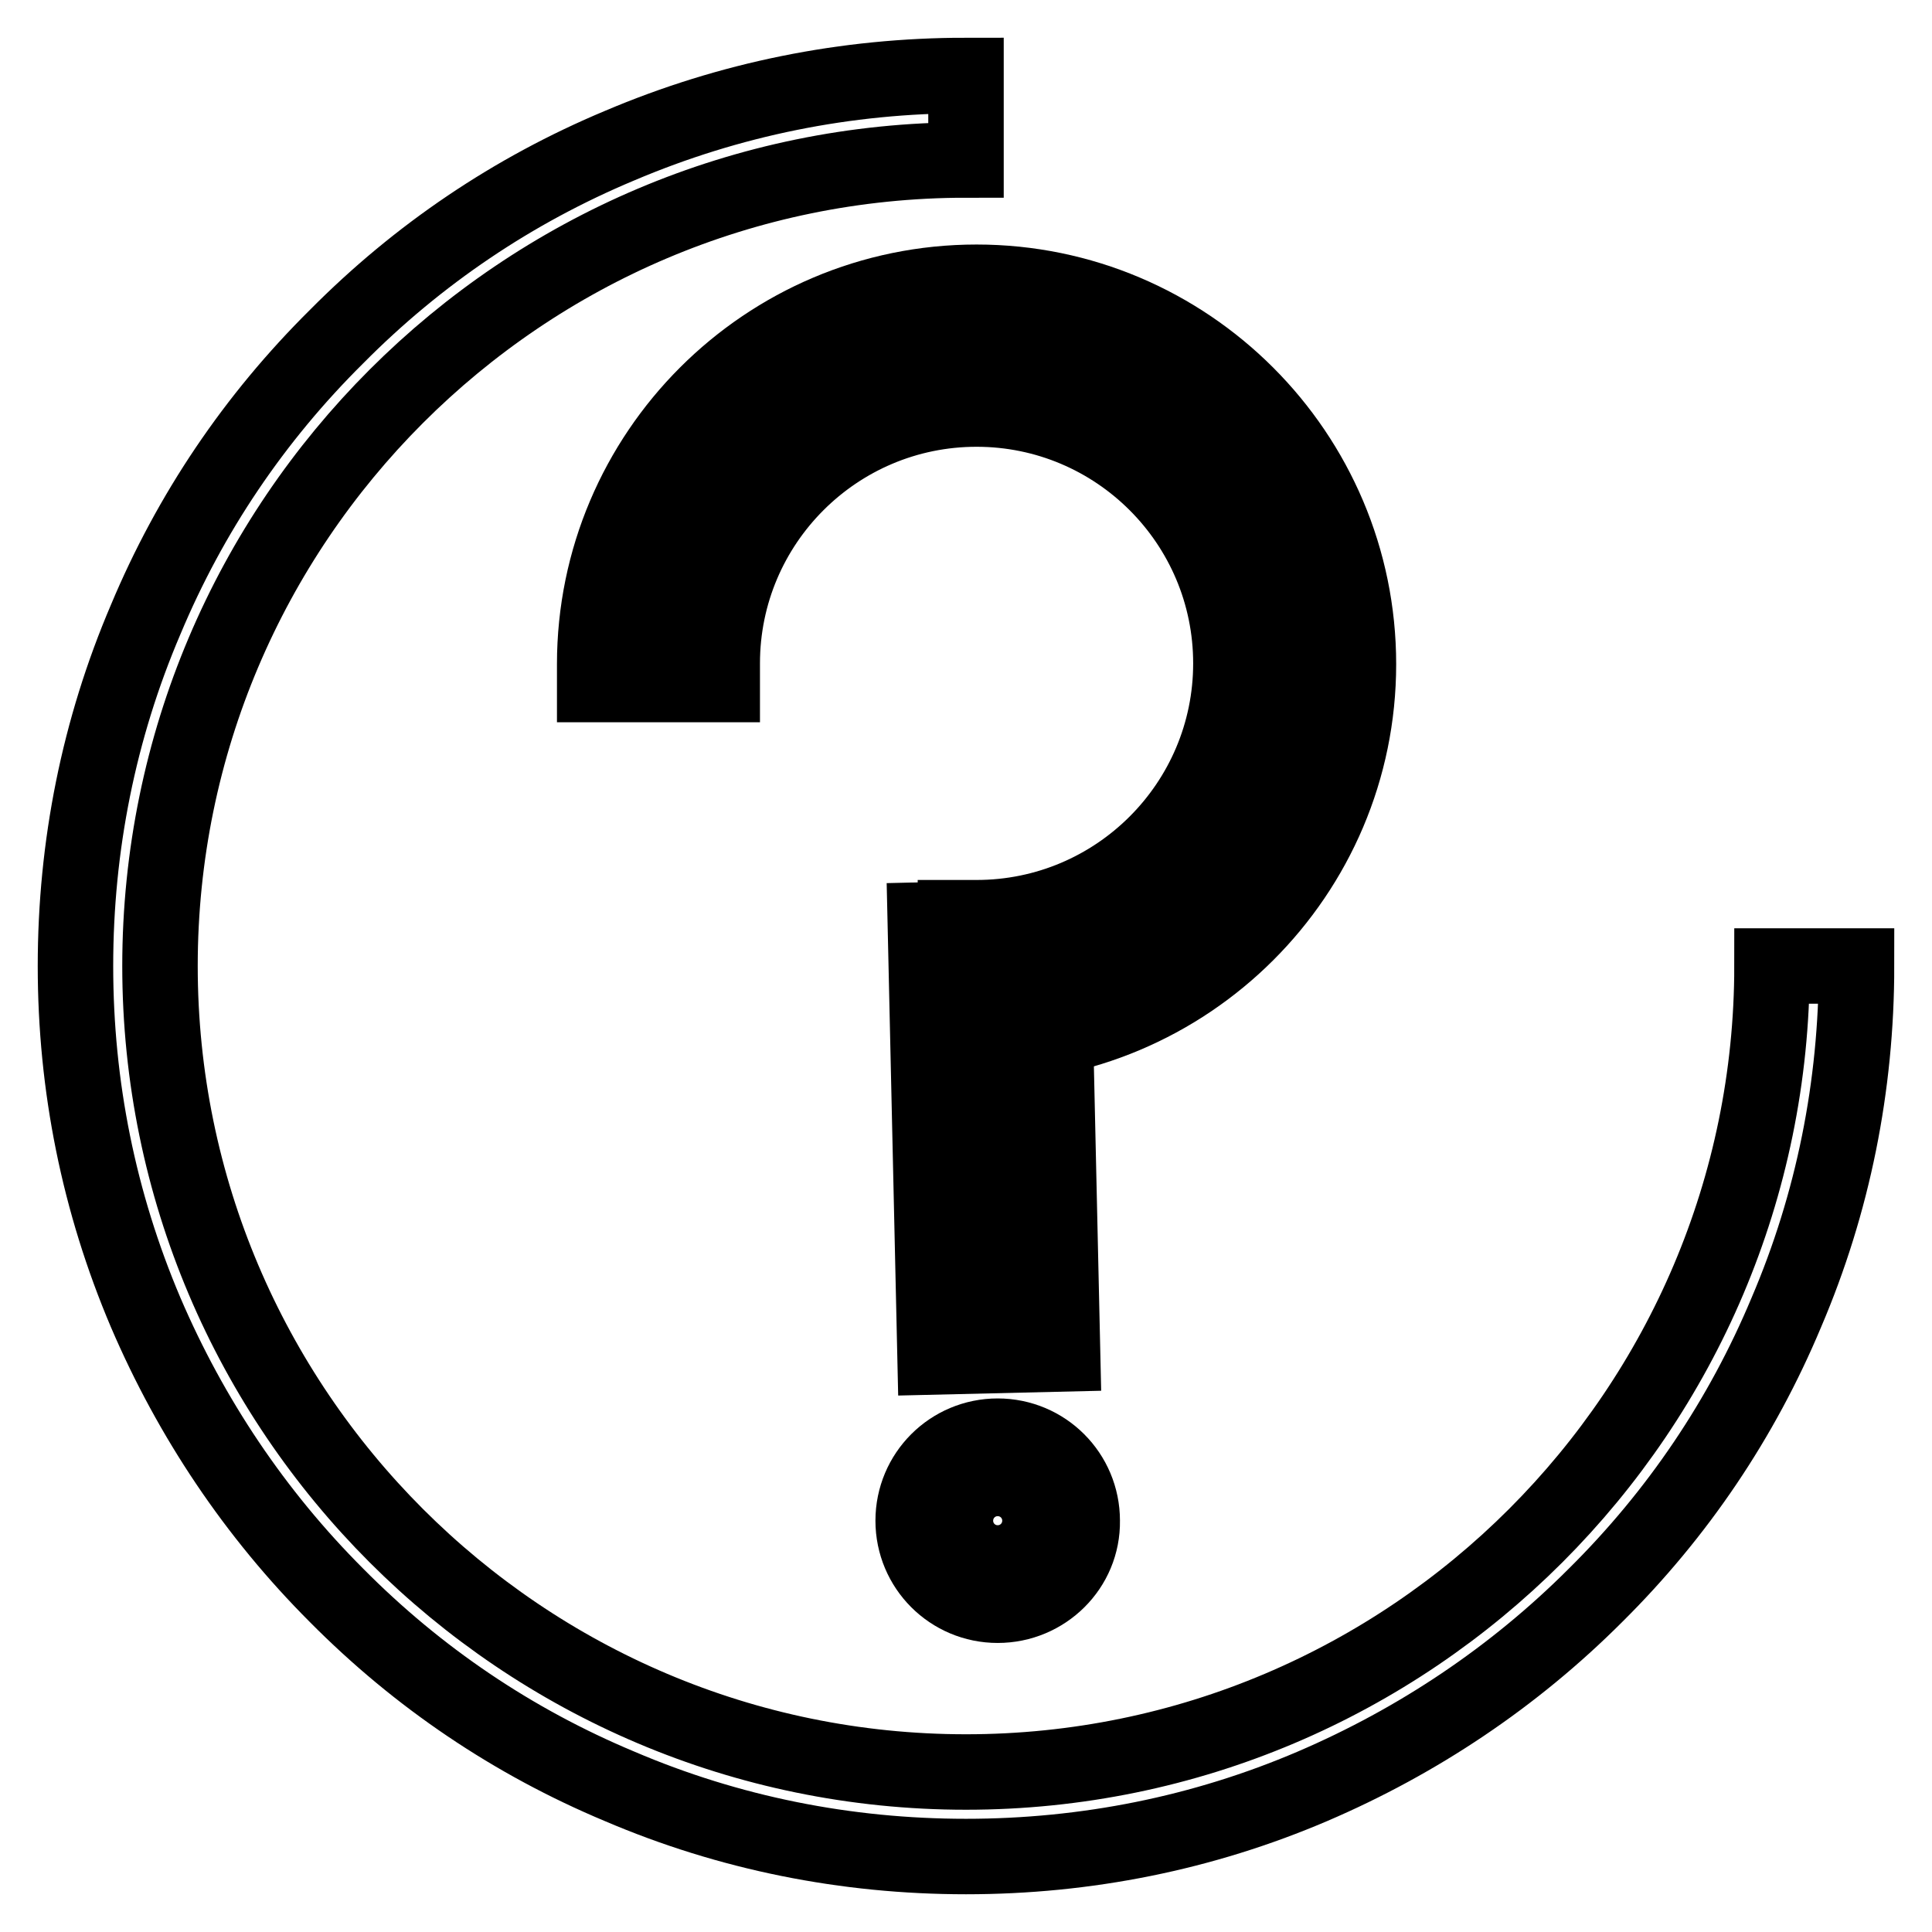
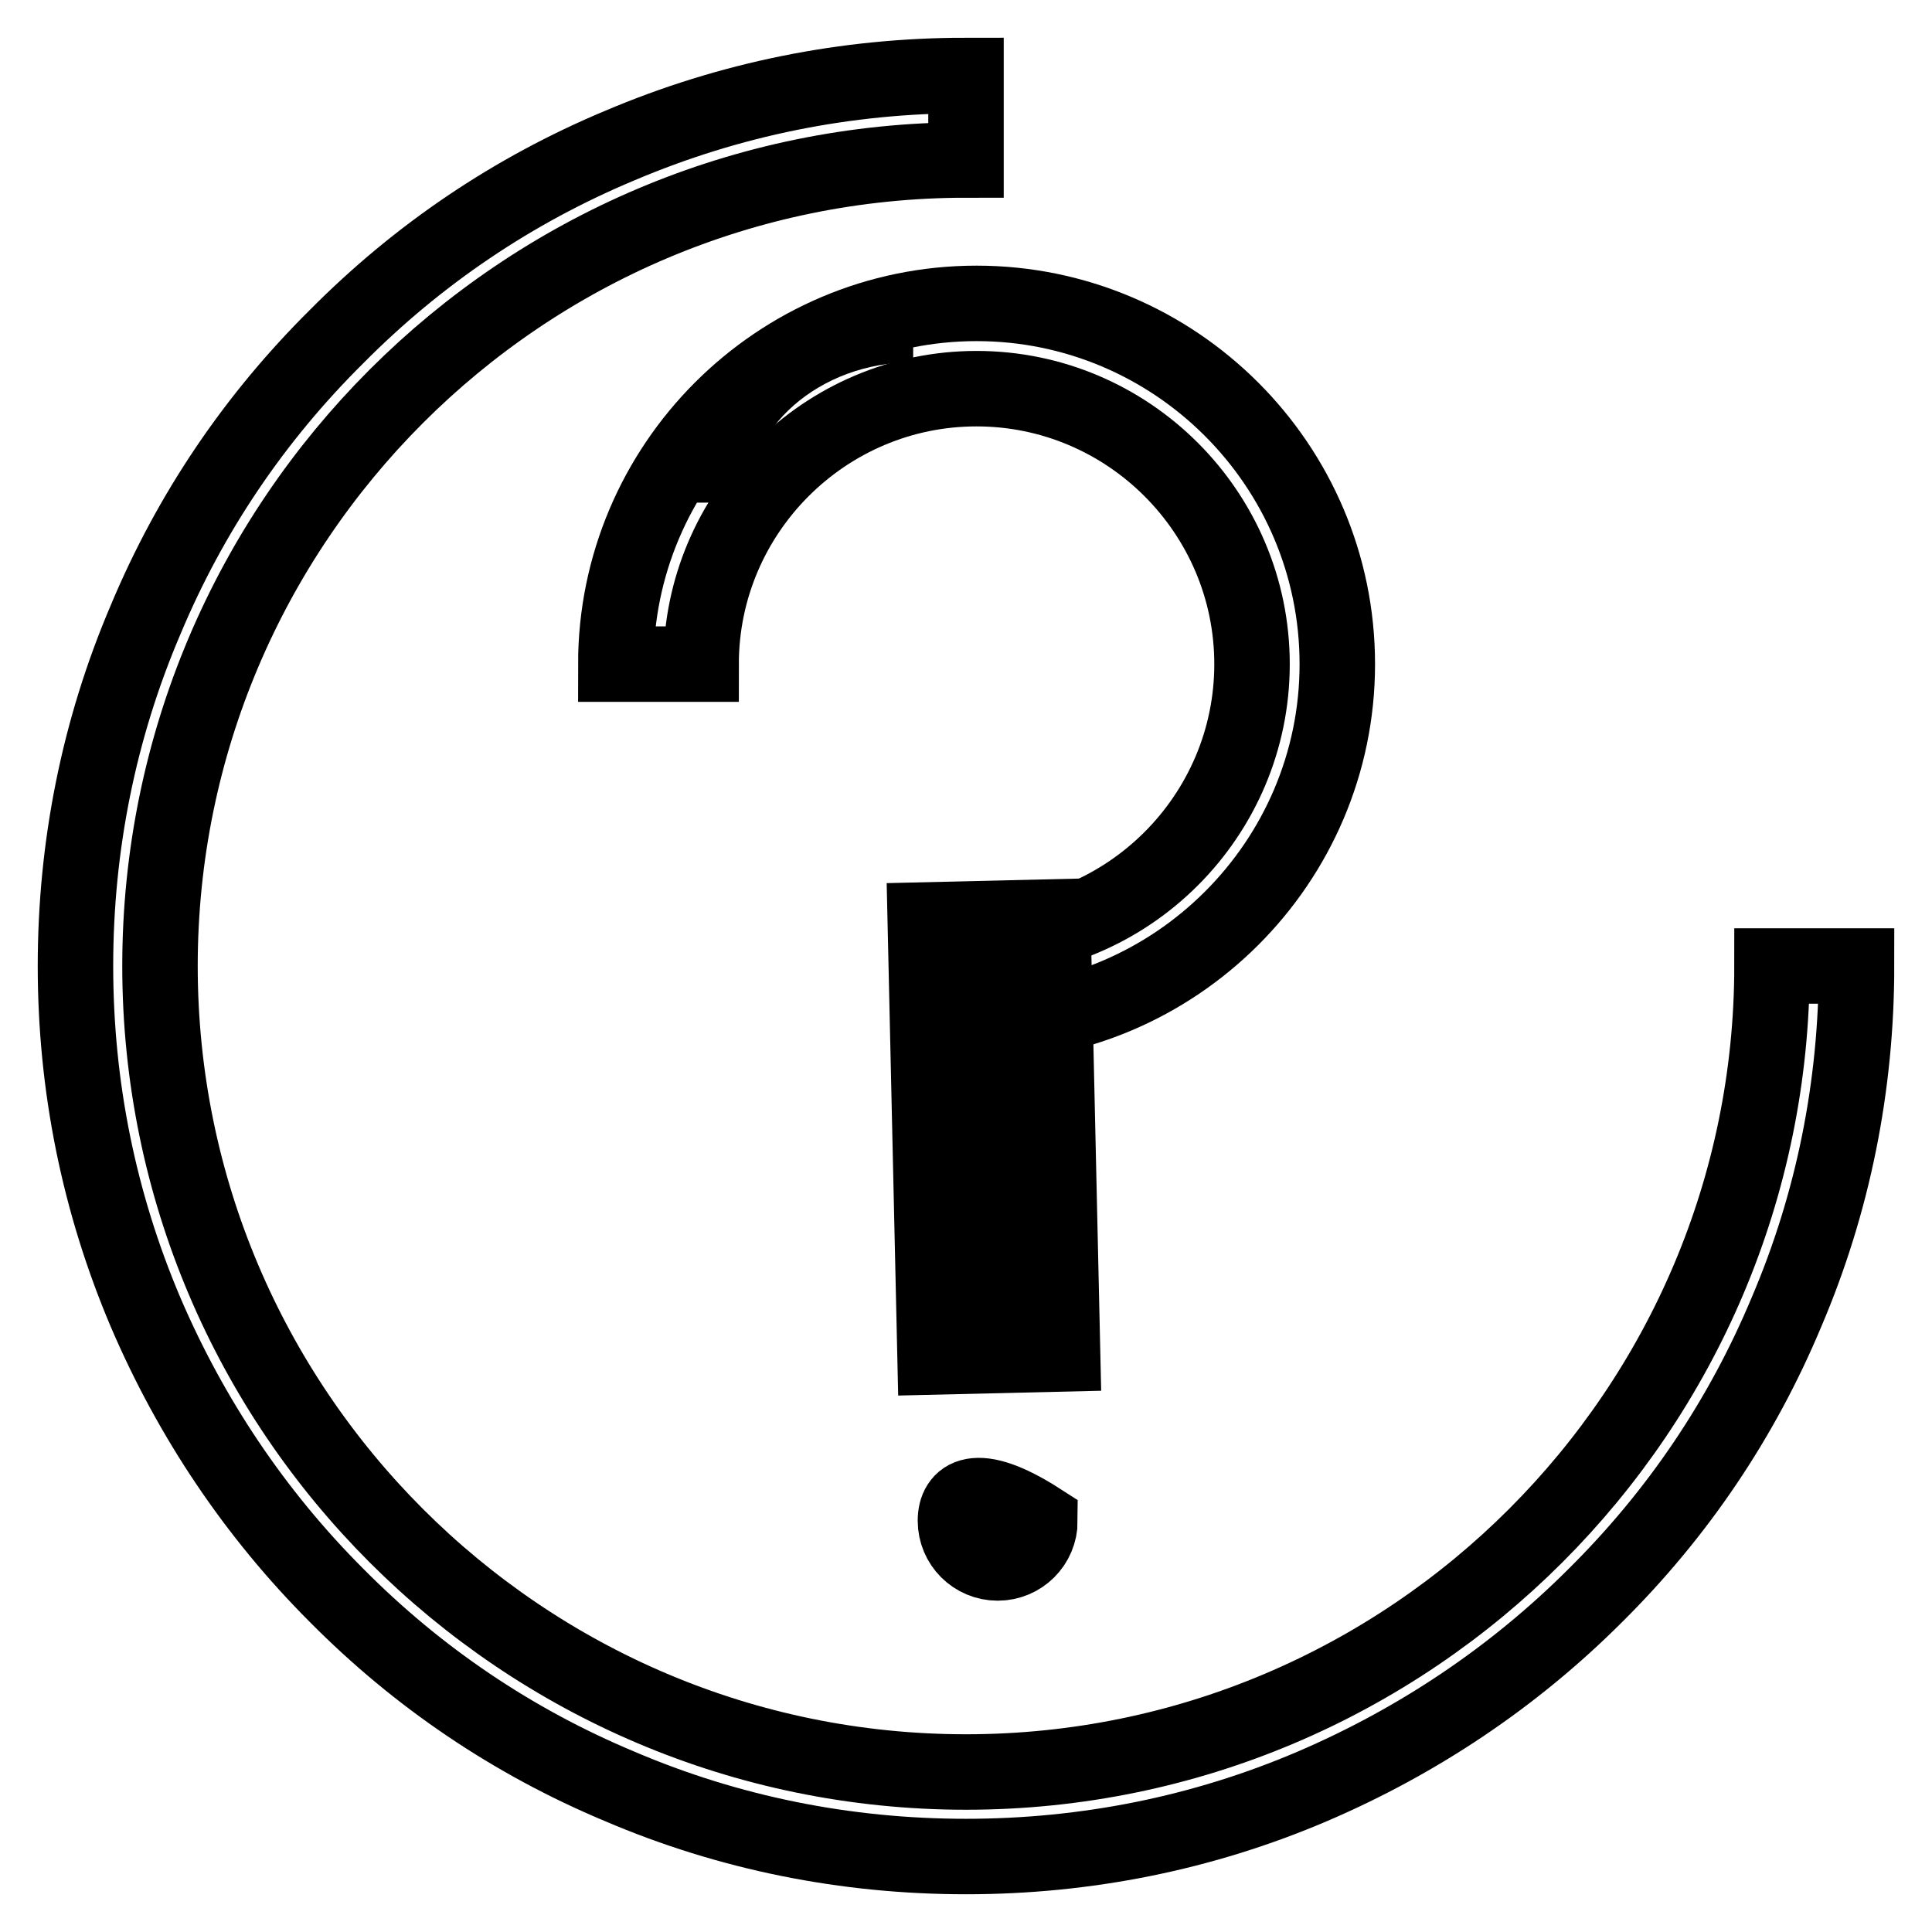
<svg xmlns="http://www.w3.org/2000/svg" version="1.1" x="0px" y="0px" viewBox="0 0 256 256" enable-background="new 0 0 256 256" xml:space="preserve">
  <g>
    <g>
      <path stroke-width="10" fill-opacity="0" stroke="#000000" d="M128,246c-15.9,0-31.4-3.1-45.9-9.3c-14.1-5.9-26.7-14.4-37.5-25.3c-10.8-10.8-19.3-23.5-25.3-37.5c-6.2-14.6-9.3-30-9.3-45.9s3.1-31.4,9.3-45.9C25.2,68,33.7,55.4,44.6,44.6C55.4,33.7,68,25.2,82.1,19.3c14.6-6.2,30-9.3,45.9-9.3v11.2C69.1,21.2,21.2,69.1,21.2,128c0,58.9,47.9,106.8,106.8,106.8S234.8,186.9,234.8,128H246c0,15.9-3.1,31.4-9.3,45.9c-5.9,14.1-14.4,26.7-25.3,37.5c-10.8,10.8-23.5,19.3-37.5,25.3C159.4,242.9,143.9,246,128,246z" />
      <path stroke-width="10" fill-opacity="0" stroke="#000000" d="M94,66.6C94,53.6,106.1,43,121,43" />
      <path stroke-width="10" fill-opacity="0" stroke="#000000" d="M129.4,135.7v-11.2c20.1,0,36.5-16.4,36.5-36.5c0-20.1-16.4-36.5-36.5-36.5c-20.1,0-36.5,16.4-36.5,36.5H81.6c0-26.3,21.4-47.8,47.8-47.8c26.3,0,47.8,21.4,47.8,47.8C177.2,114.3,155.7,135.7,129.4,135.7z" />
-       <path stroke-width="10" fill-opacity="0" stroke="#000000" d="M129.4,138.5h-2.8v-16.9h2.8c18.6,0,33.7-15.1,33.7-33.7c0-18.6-15.1-33.7-33.7-33.7c-18.6,0-33.7,15.1-33.7,33.7v2.8H78.8V88c0-27.9,22.7-50.6,50.6-50.6c27.9,0,50.6,22.7,50.6,50.6C180,115.9,157.3,138.5,129.4,138.5z M132.2,127.2v5.6c23.5-1.4,42.1-21,42.1-44.9c0-24.8-20.2-45-45-45C105.6,43,86,61.7,84.5,85.2h5.7c1.4-20.4,18.5-36.5,39.2-36.5c21.7,0,39.3,17.7,39.3,39.3C168.7,108.7,152.6,125.8,132.2,127.2z" />
      <path stroke-width="10" fill-opacity="0" stroke="#000000" d="M136.7,124.4l1.1,52.3l-11.2,0.2l-1.1-52.3L136.7,124.4z" />
      <path stroke-width="10" fill-opacity="0" stroke="#000000" d="M123.9,179.8l-1.3-57.9l16.9-0.4l1.3,57.9L123.9,179.8z M128.4,127.4l1,46.6l5.6-0.1l-1-46.6L128.4,127.4z" />
-       <path stroke-width="10" fill-opacity="0" stroke="#000000" d="M126.6,201.5c0,3.1,2.5,5.6,5.6,5.6c3.1,0,5.6-2.5,5.6-5.6c0-3.1-2.5-5.6-5.6-5.6C129.1,195.9,126.6,198.4,126.6,201.5z" />
-       <path stroke-width="10" fill-opacity="0" stroke="#000000" d="M132.2,212.7c-6.2,0-11.2-5-11.2-11.2c0-6.2,5-11.2,11.2-11.2c6.2,0,11.2,5,11.2,11.2C143.5,207.7,138.4,212.7,132.2,212.7z" />
+       <path stroke-width="10" fill-opacity="0" stroke="#000000" d="M126.6,201.5c0,3.1,2.5,5.6,5.6,5.6c3.1,0,5.6-2.5,5.6-5.6C129.1,195.9,126.6,198.4,126.6,201.5z" />
    </g>
  </g>
</svg>